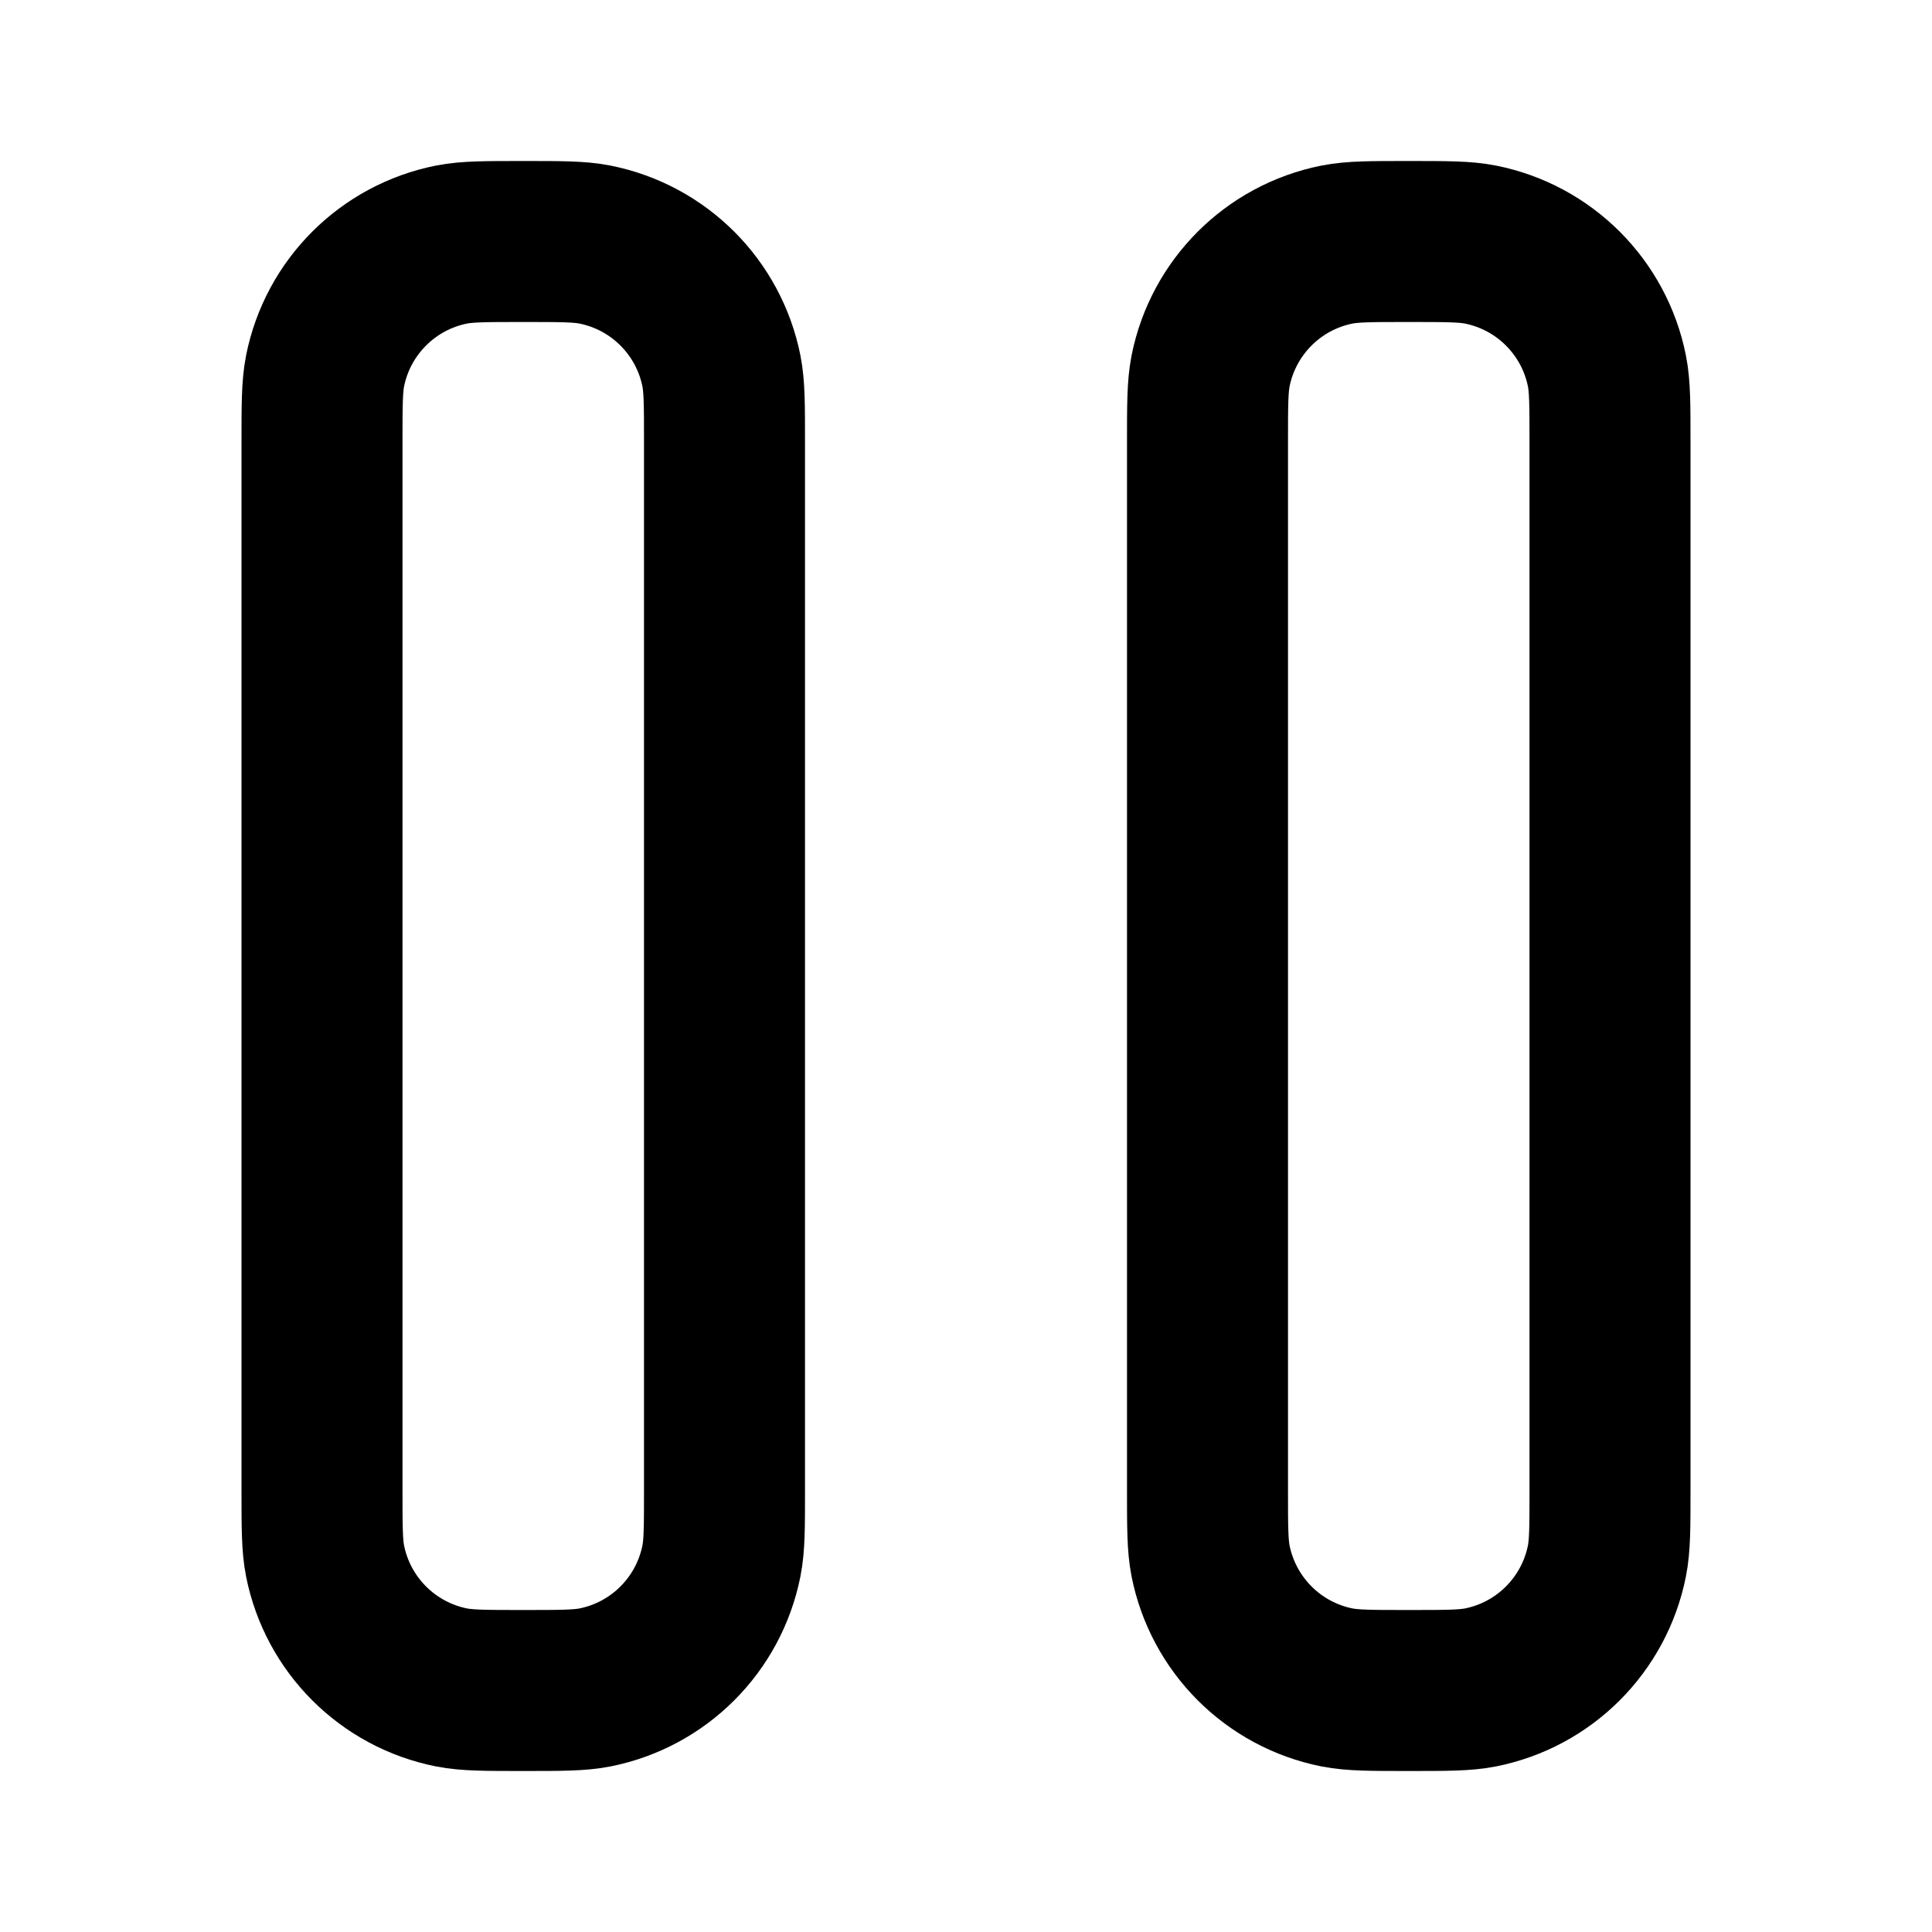
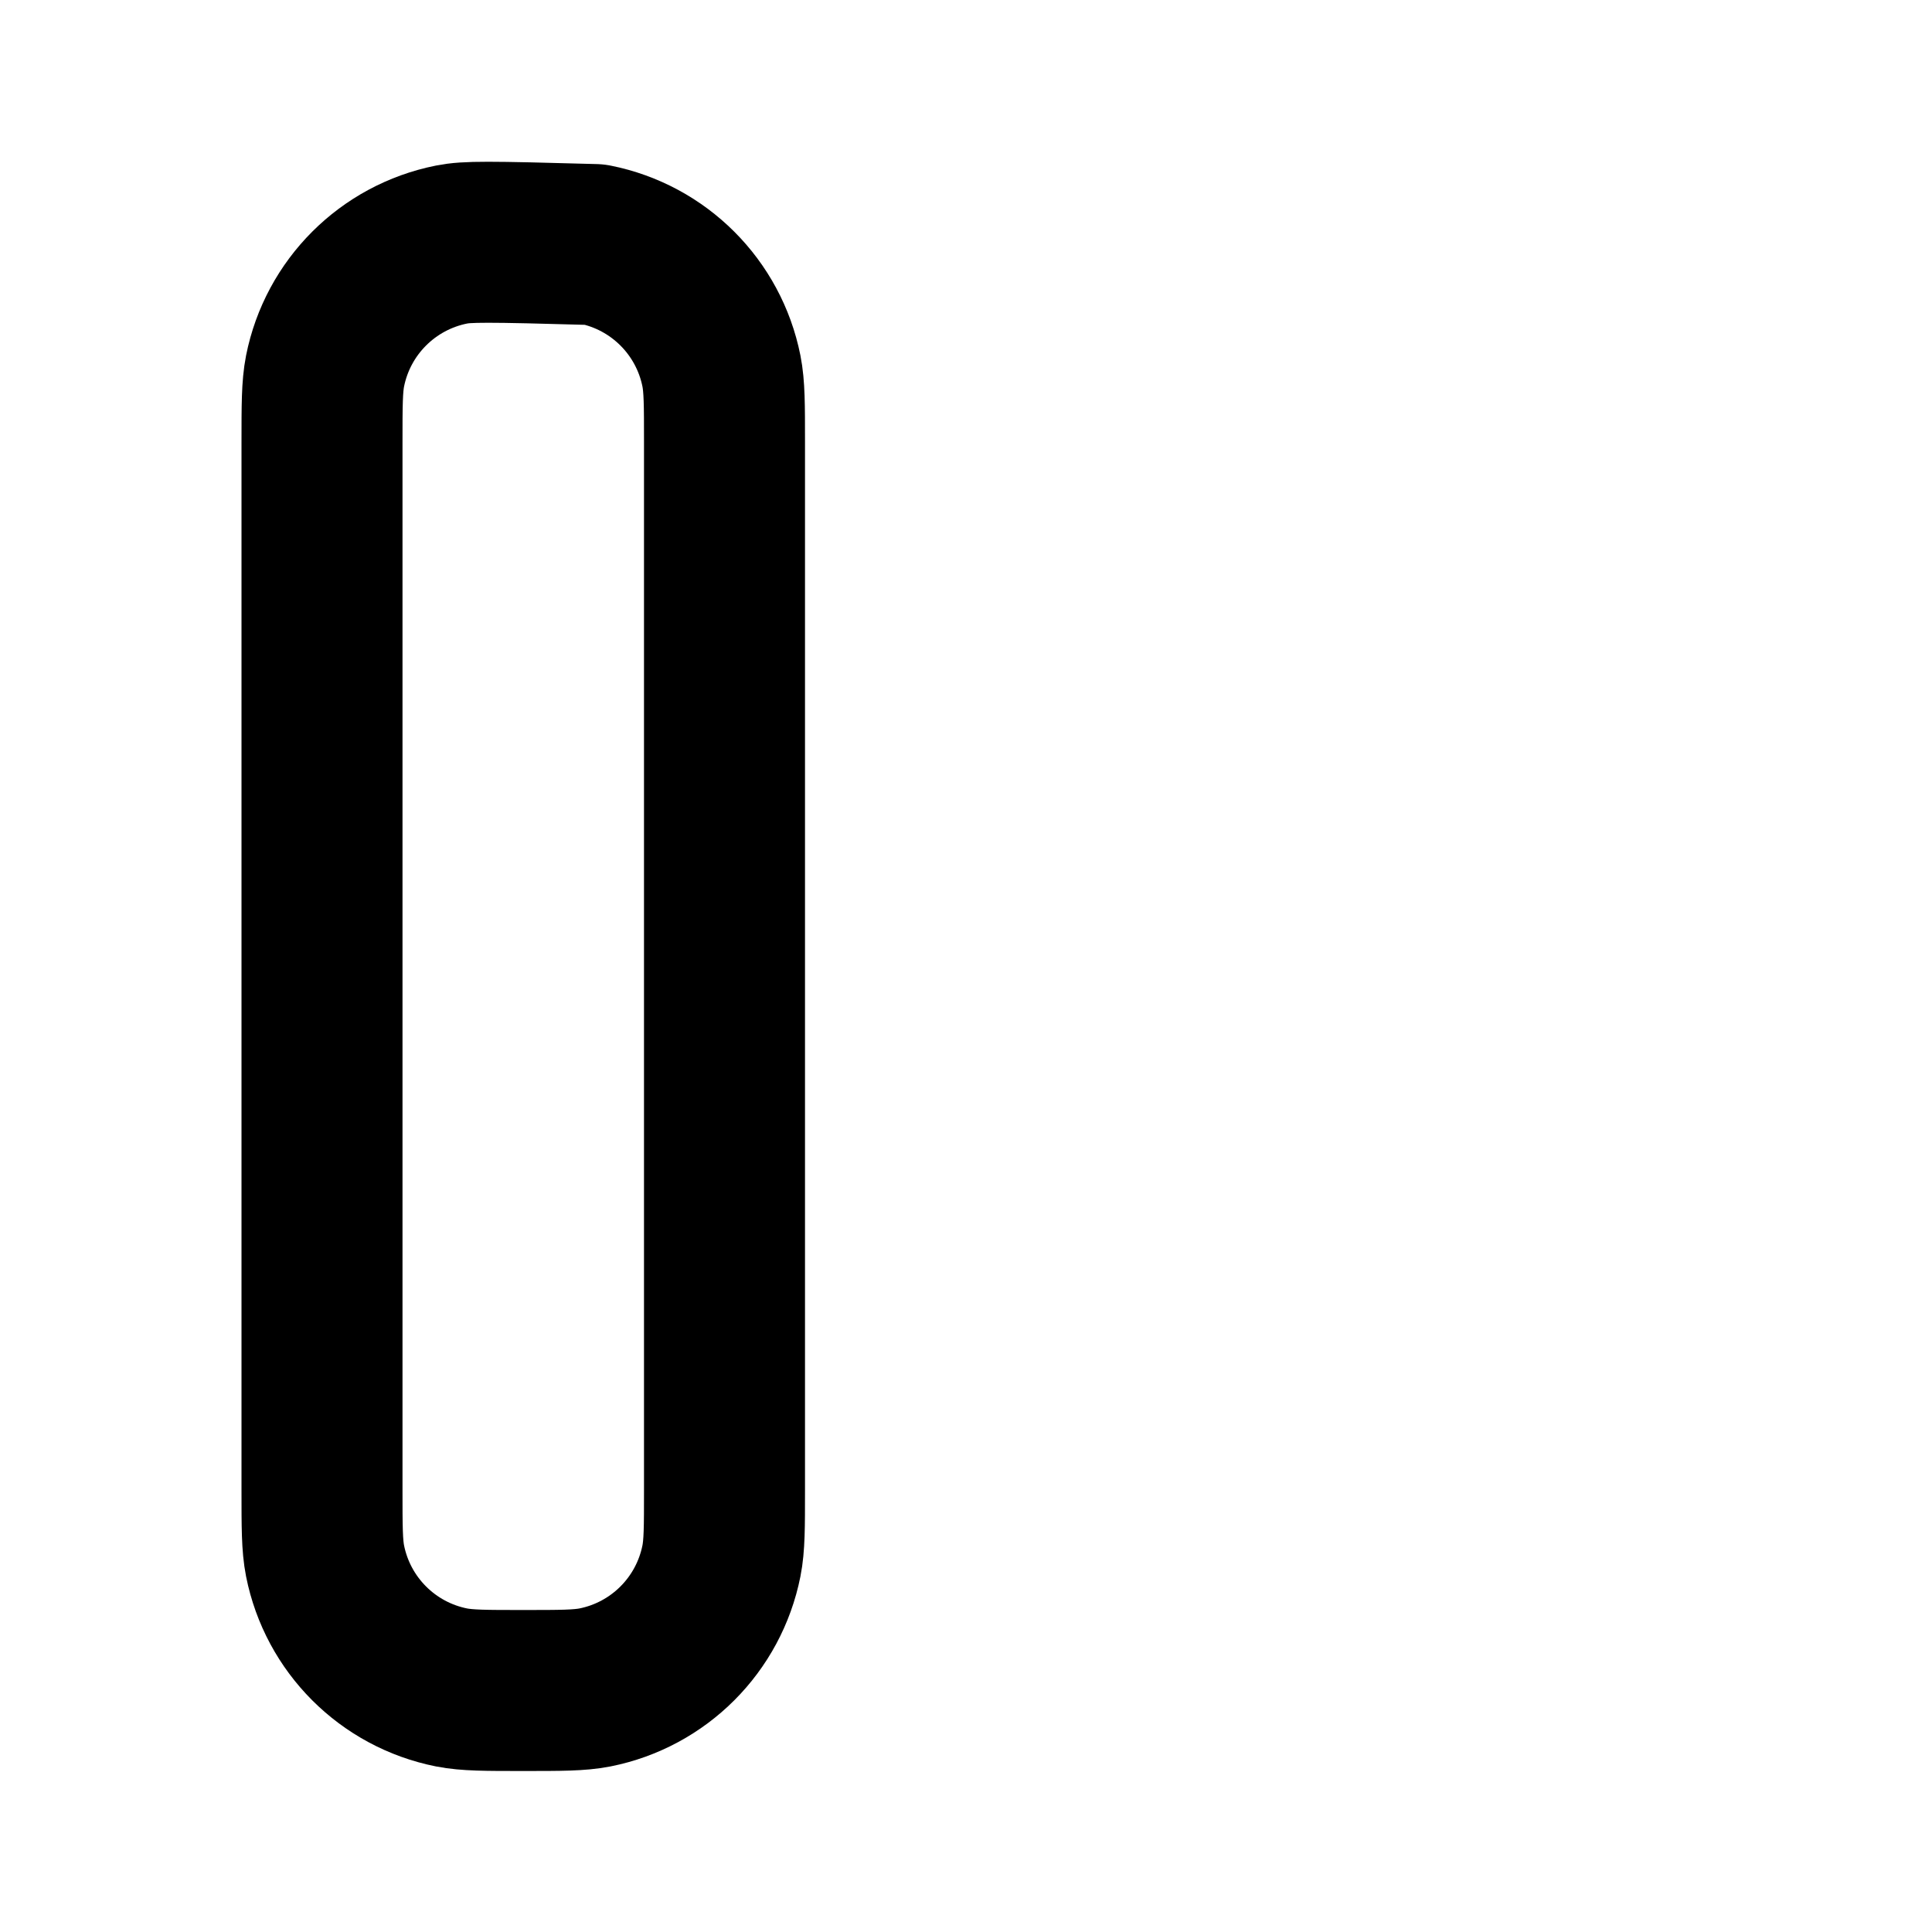
<svg xmlns="http://www.w3.org/2000/svg" width="800px" height="800px" viewBox="0 0 24 24" fill="none">
  <g id="Media / Pause">
    <g id="Vector">
-       <path d="M15 5.5V18.5C15 18.965 15 19.197 15.038 19.39C15.196 20.184 15.816 20.804 16.609 20.962C16.803 21 17.035 21 17.5 21C17.964 21 18.197 21 18.391 20.962C19.184 20.804 19.804 20.184 19.962 19.39C20 19.199 20 18.969 20 18.512V5.488C20 5.031 20 4.801 19.962 4.609C19.804 3.816 19.184 3.196 18.39 3.038C18.197 3 17.965 3 17.5 3C17.035 3 16.803 3 16.609 3.038C15.816 3.196 15.196 3.816 15.038 4.609C15 4.803 15 5.035 15 5.5Z" stroke="#000000" stroke-width="2" stroke-linecap="round" stroke-linejoin="round" />
-       <path d="M4 5.5V18.5C4 18.965 4 19.197 4.038 19.39C4.196 20.184 4.816 20.804 5.609 20.962C5.803 21 6.035 21 6.5 21C6.964 21 7.197 21 7.391 20.962C8.184 20.804 8.804 20.184 8.962 19.39C9 19.199 9 18.969 9 18.512V5.488C9 5.031 9 4.801 8.962 4.609C8.804 3.816 8.184 3.196 7.39 3.038C7.197 3 6.965 3 6.5 3C6.035 3 5.803 3 5.609 3.038C4.816 3.196 4.196 3.816 4.038 4.609C4 4.803 4 5.035 4 5.5Z" stroke="#000000" stroke-width="2" stroke-linecap="round" stroke-linejoin="round" />
+       <path d="M4 5.5V18.5C4 18.965 4 19.197 4.038 19.39C4.196 20.184 4.816 20.804 5.609 20.962C5.803 21 6.035 21 6.5 21C6.964 21 7.197 21 7.391 20.962C8.184 20.804 8.804 20.184 8.962 19.39C9 19.199 9 18.969 9 18.512V5.488C9 5.031 9 4.801 8.962 4.609C8.804 3.816 8.184 3.196 7.39 3.038C6.035 3 5.803 3 5.609 3.038C4.816 3.196 4.196 3.816 4.038 4.609C4 4.803 4 5.035 4 5.5Z" stroke="#000000" stroke-width="2" stroke-linecap="round" stroke-linejoin="round" />
    </g>
  </g>
</svg>